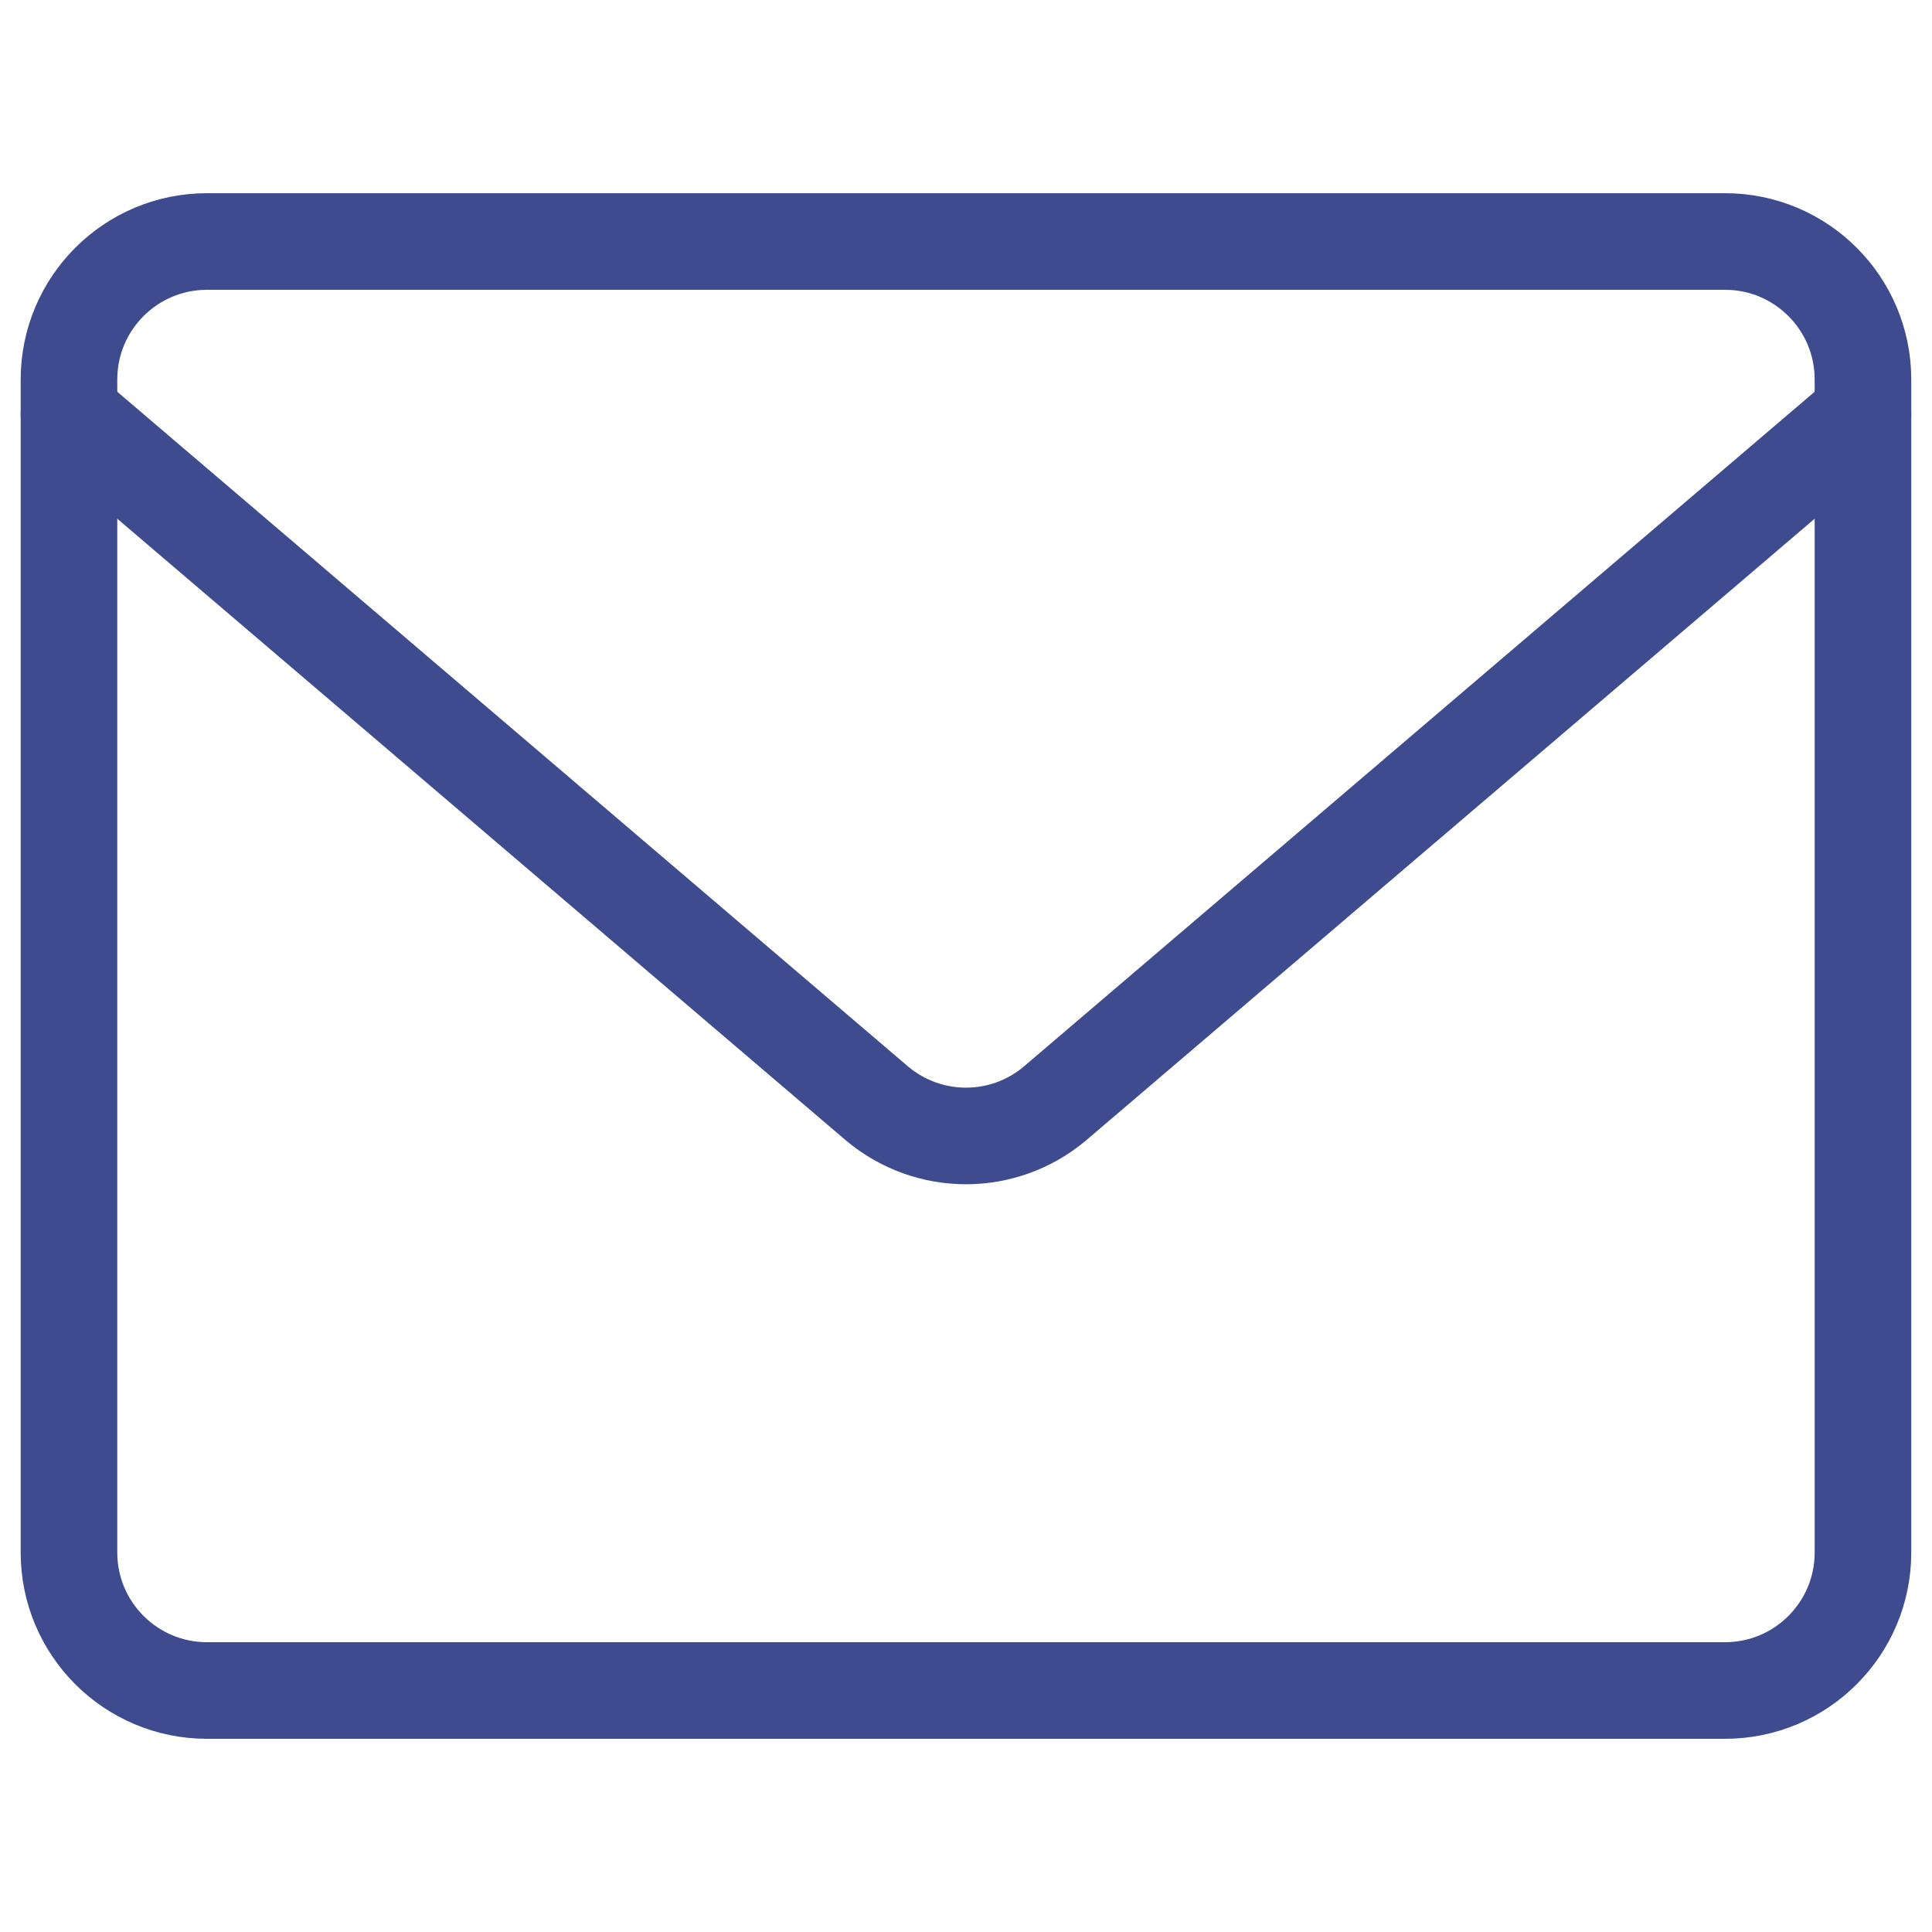
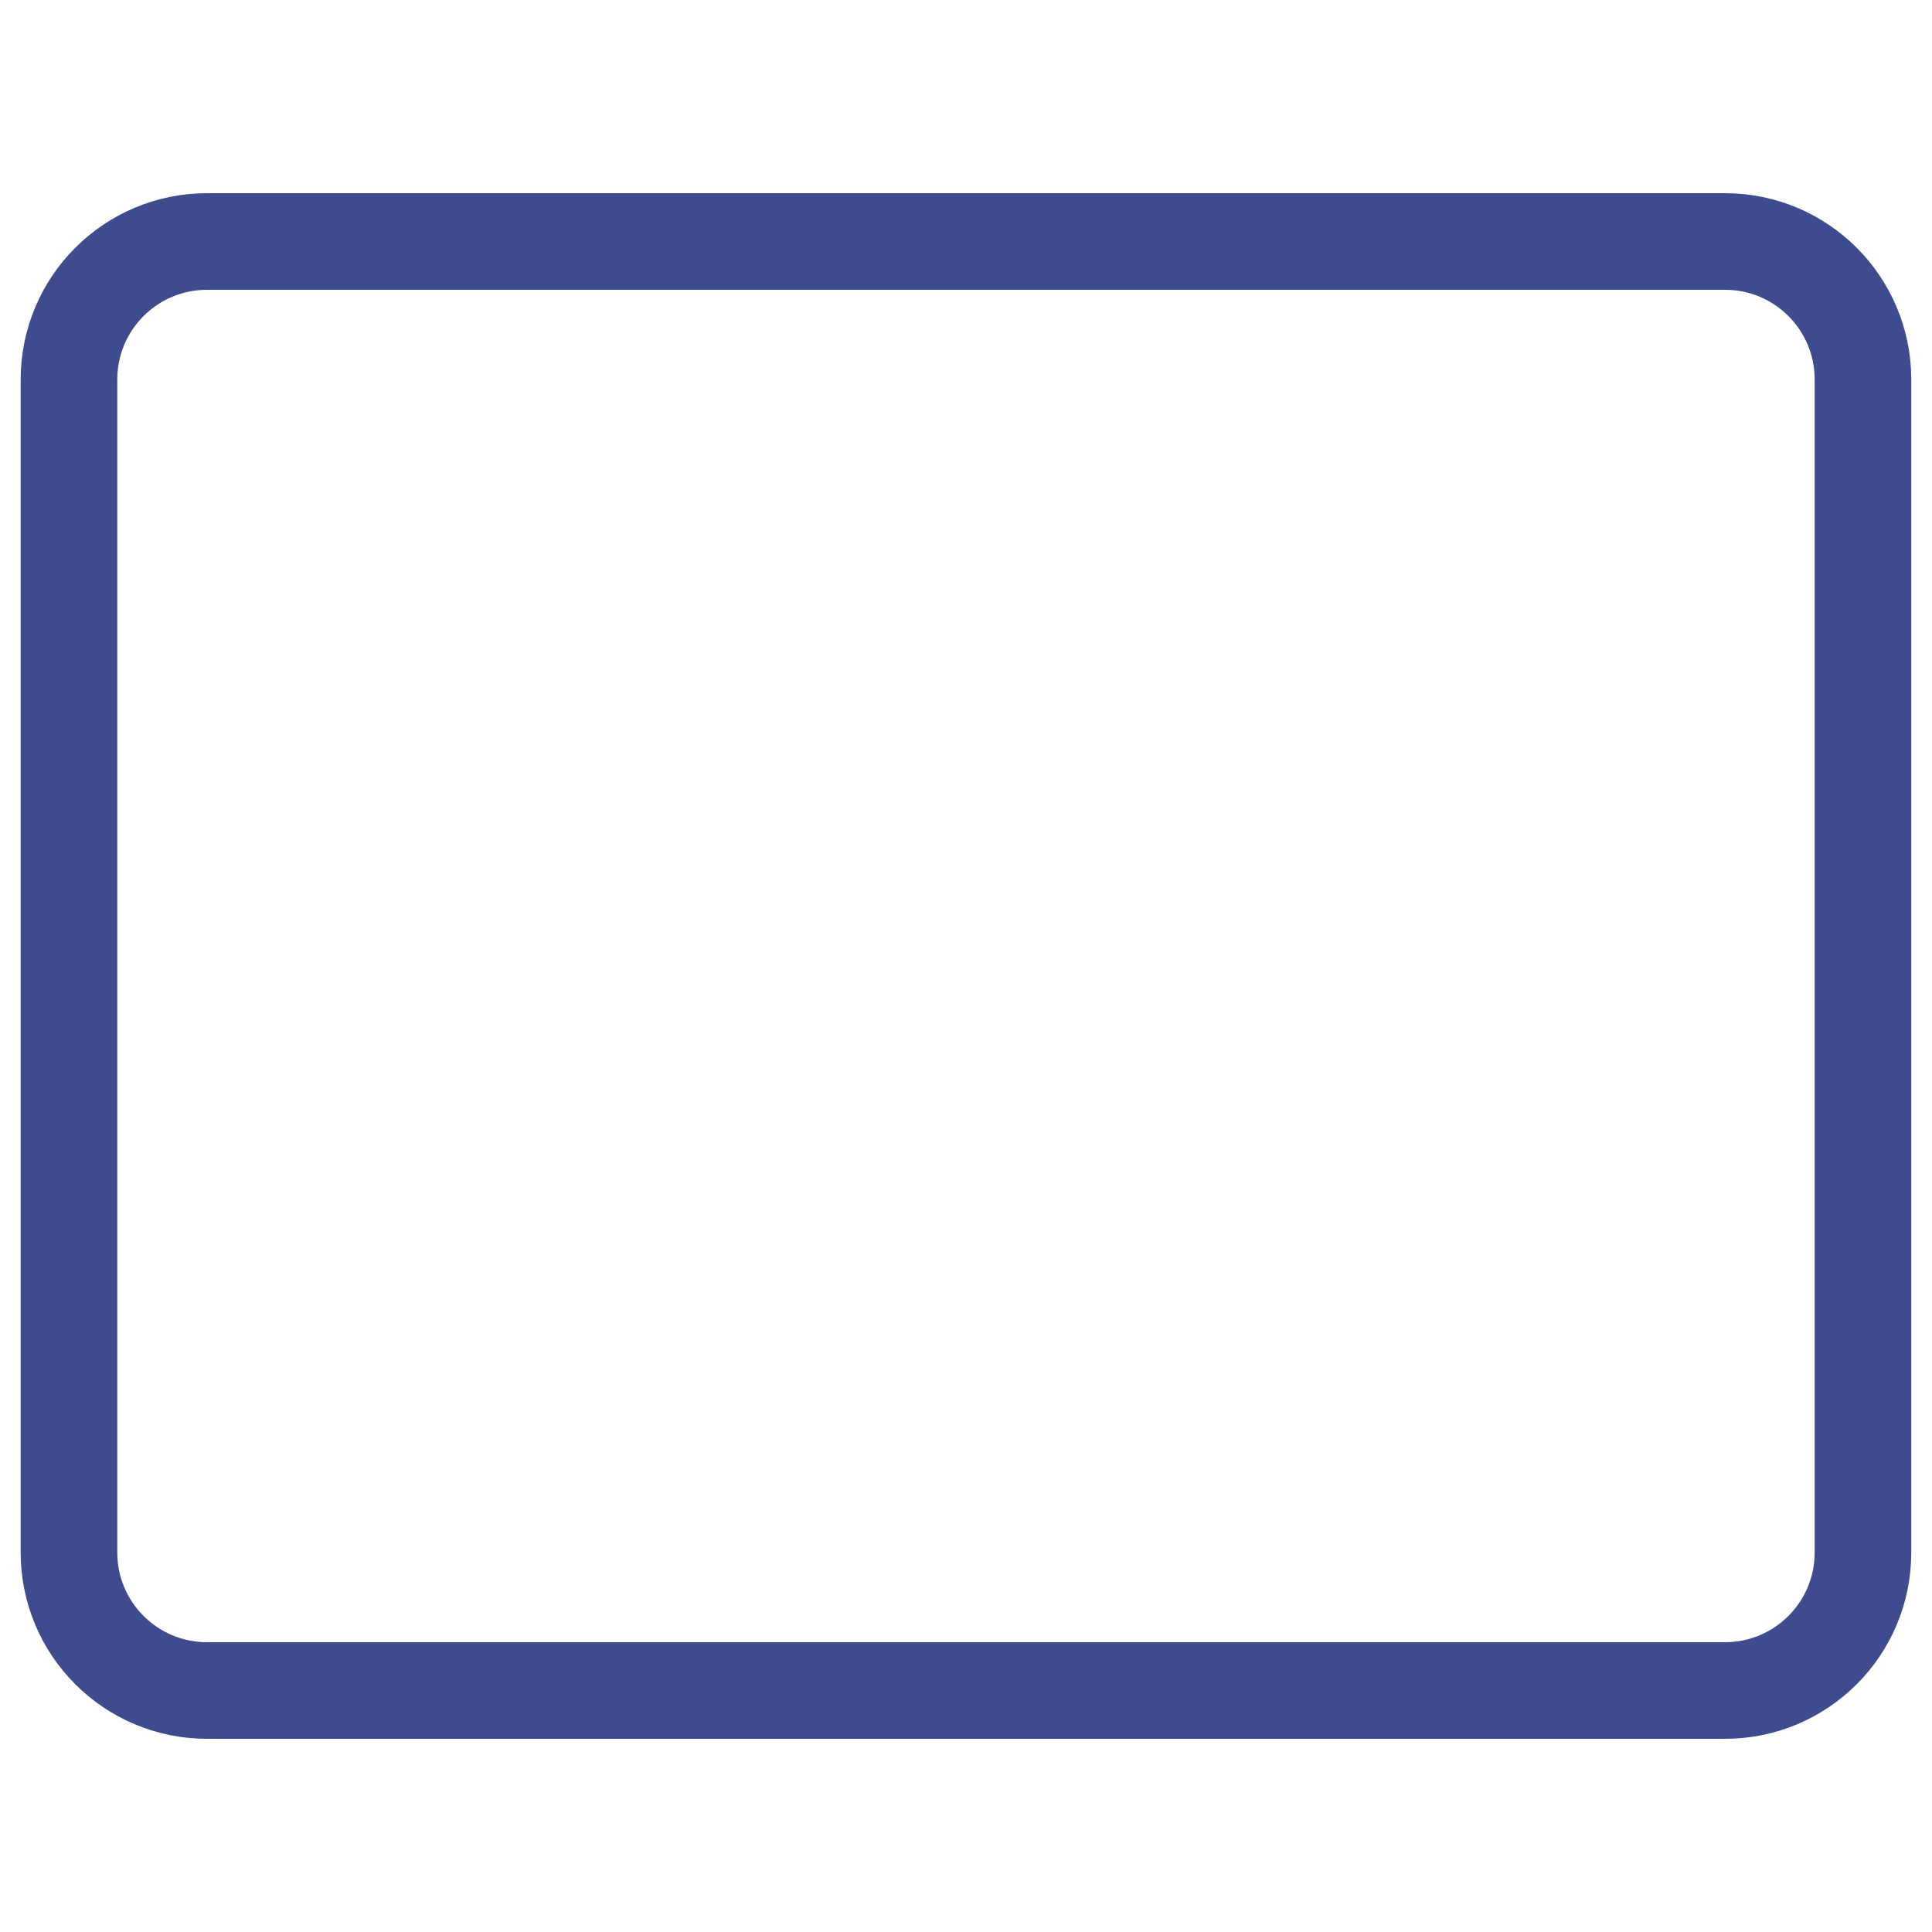
<svg xmlns="http://www.w3.org/2000/svg" width="40" height="40" viewBox="0 0 30 30" fill="none">
  <path d="M26.786 3.75H3.214C2.031 3.75 1.071 4.709 1.071 5.893V24.107C1.071 25.291 2.031 26.25 3.214 26.25H26.786C27.969 26.25 28.928 25.291 28.928 24.107V5.893C28.928 4.709 27.969 3.75 26.786 3.75Z" stroke="#3E4B8F" stroke-width="1.5" stroke-linecap="round" stroke-linejoin="round" />
-   <path d="M1.071 6.429L13.628 17.143C14.014 17.464 14.499 17.639 15 17.639C15.501 17.639 15.986 17.464 16.371 17.143L28.928 6.429" stroke="#3E4B8F" stroke-width="1.5" stroke-linecap="round" stroke-linejoin="round" />
</svg>